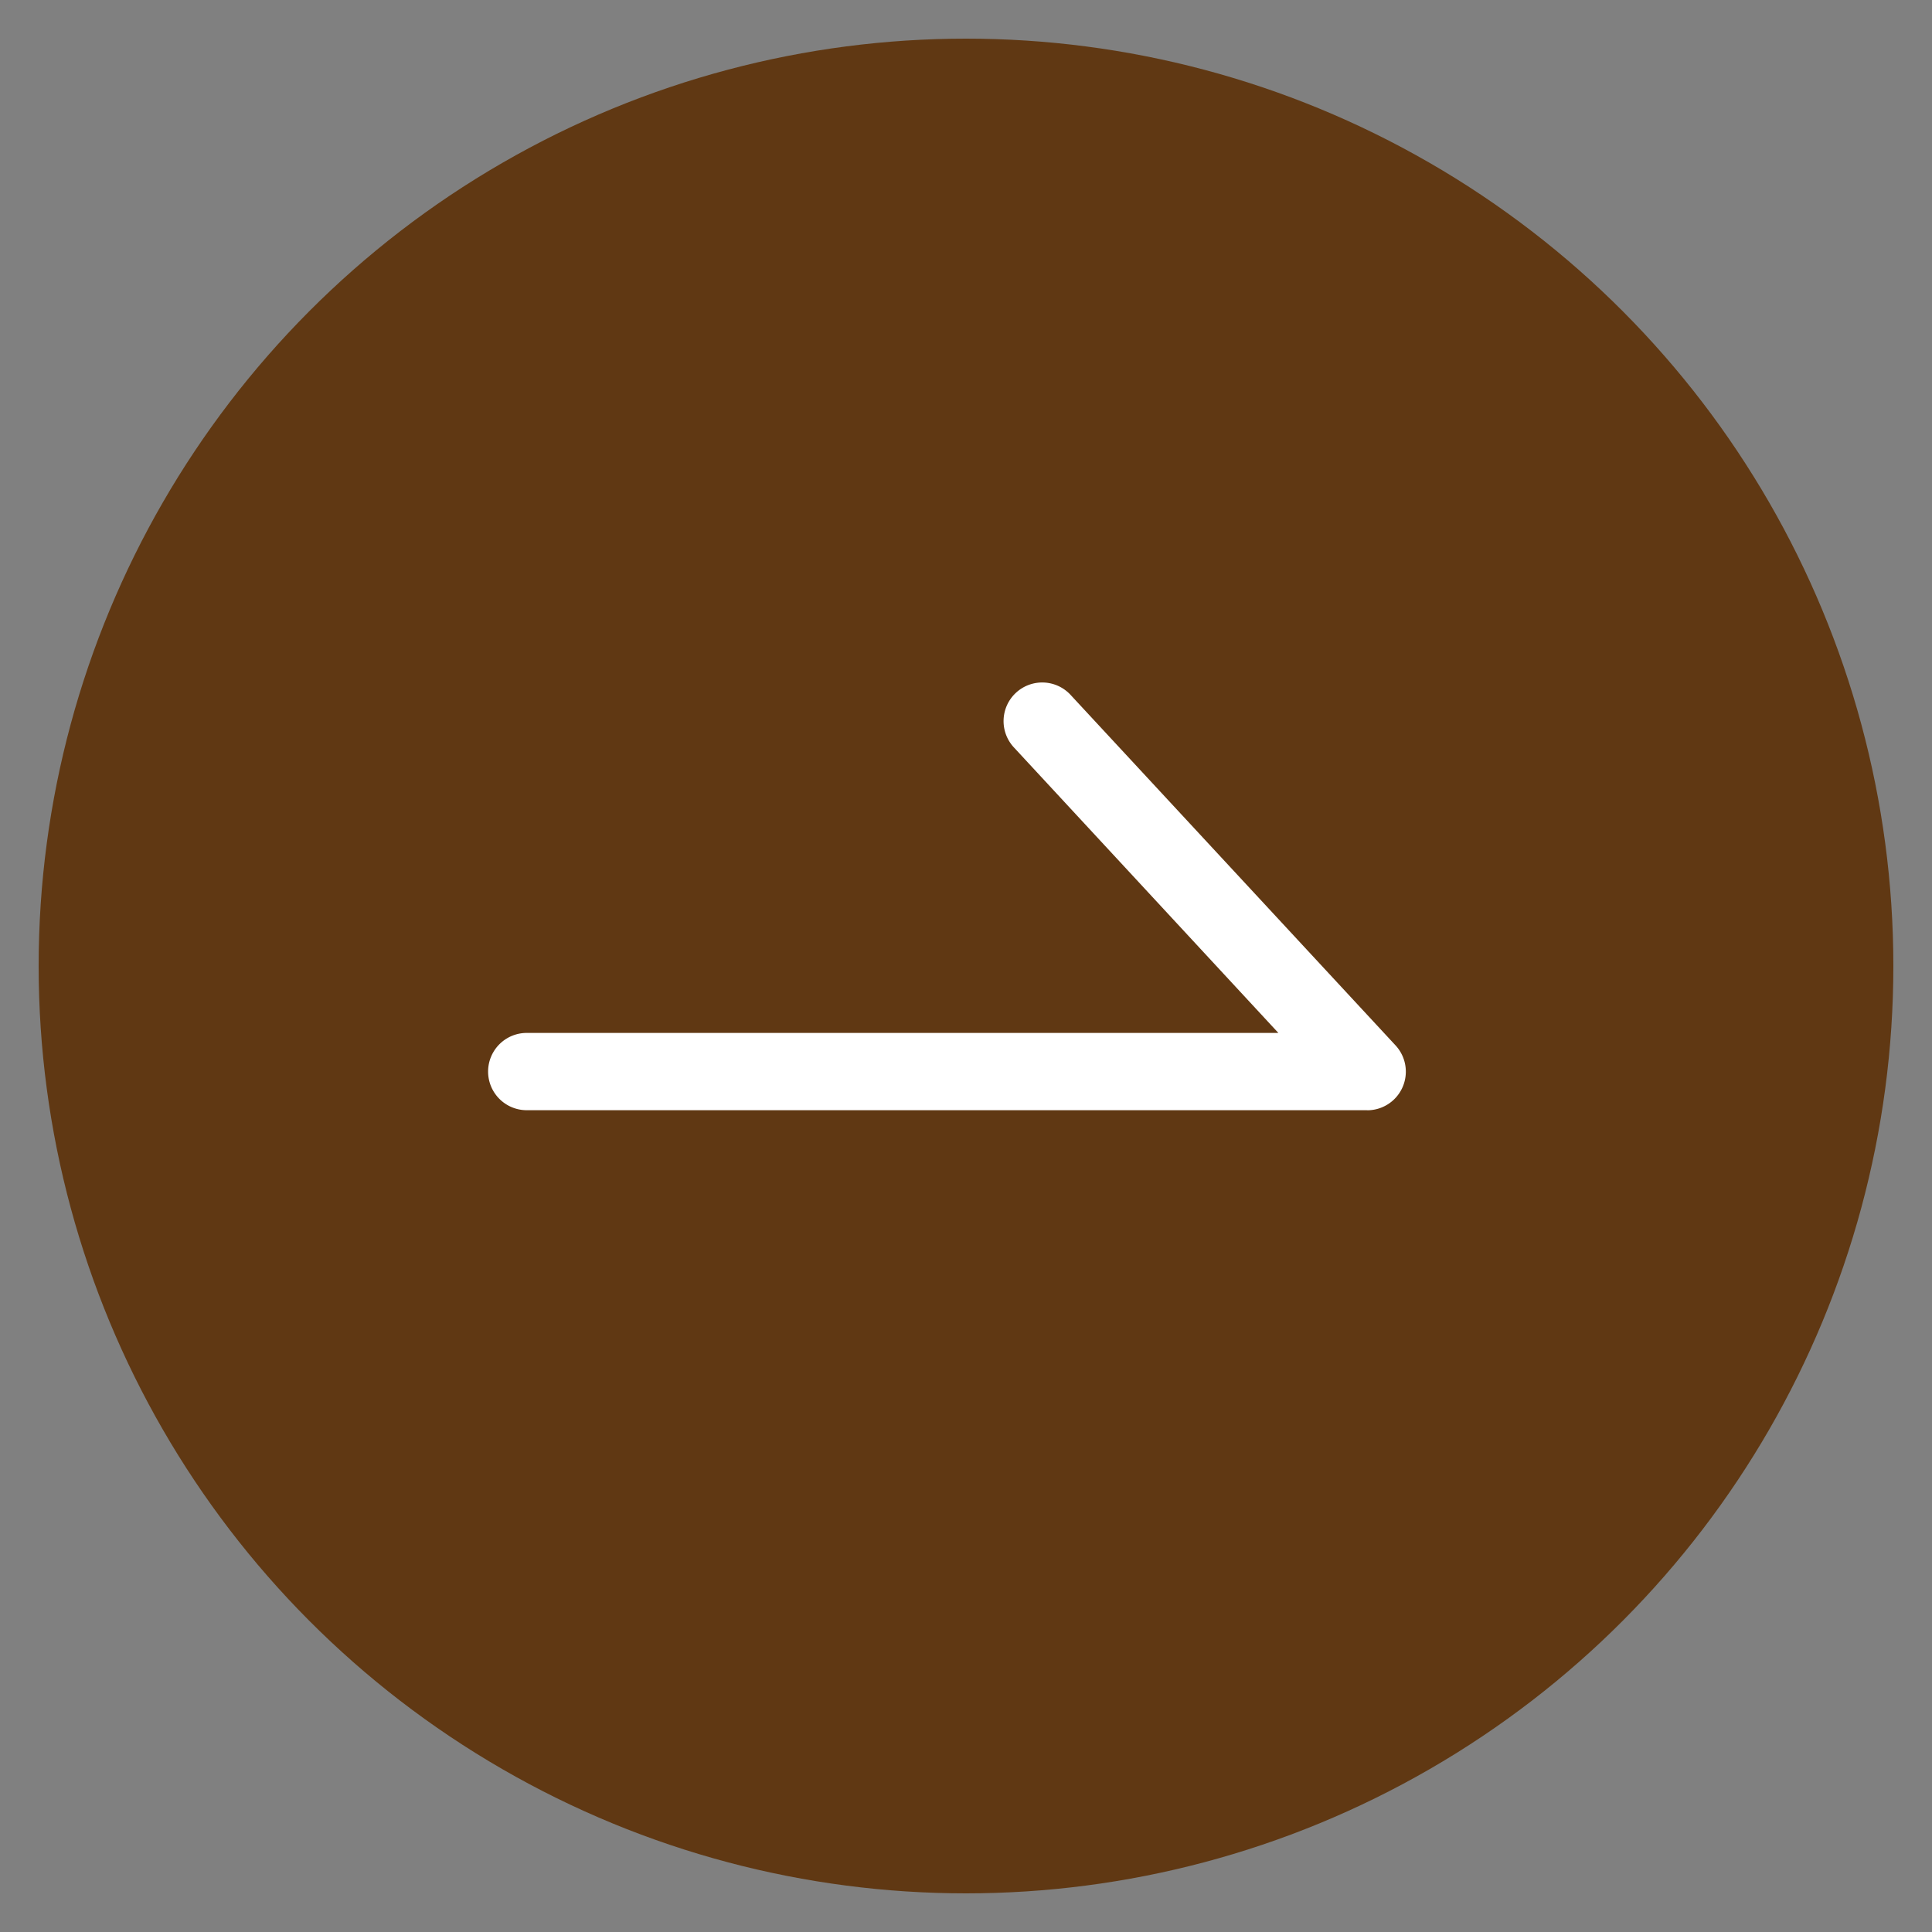
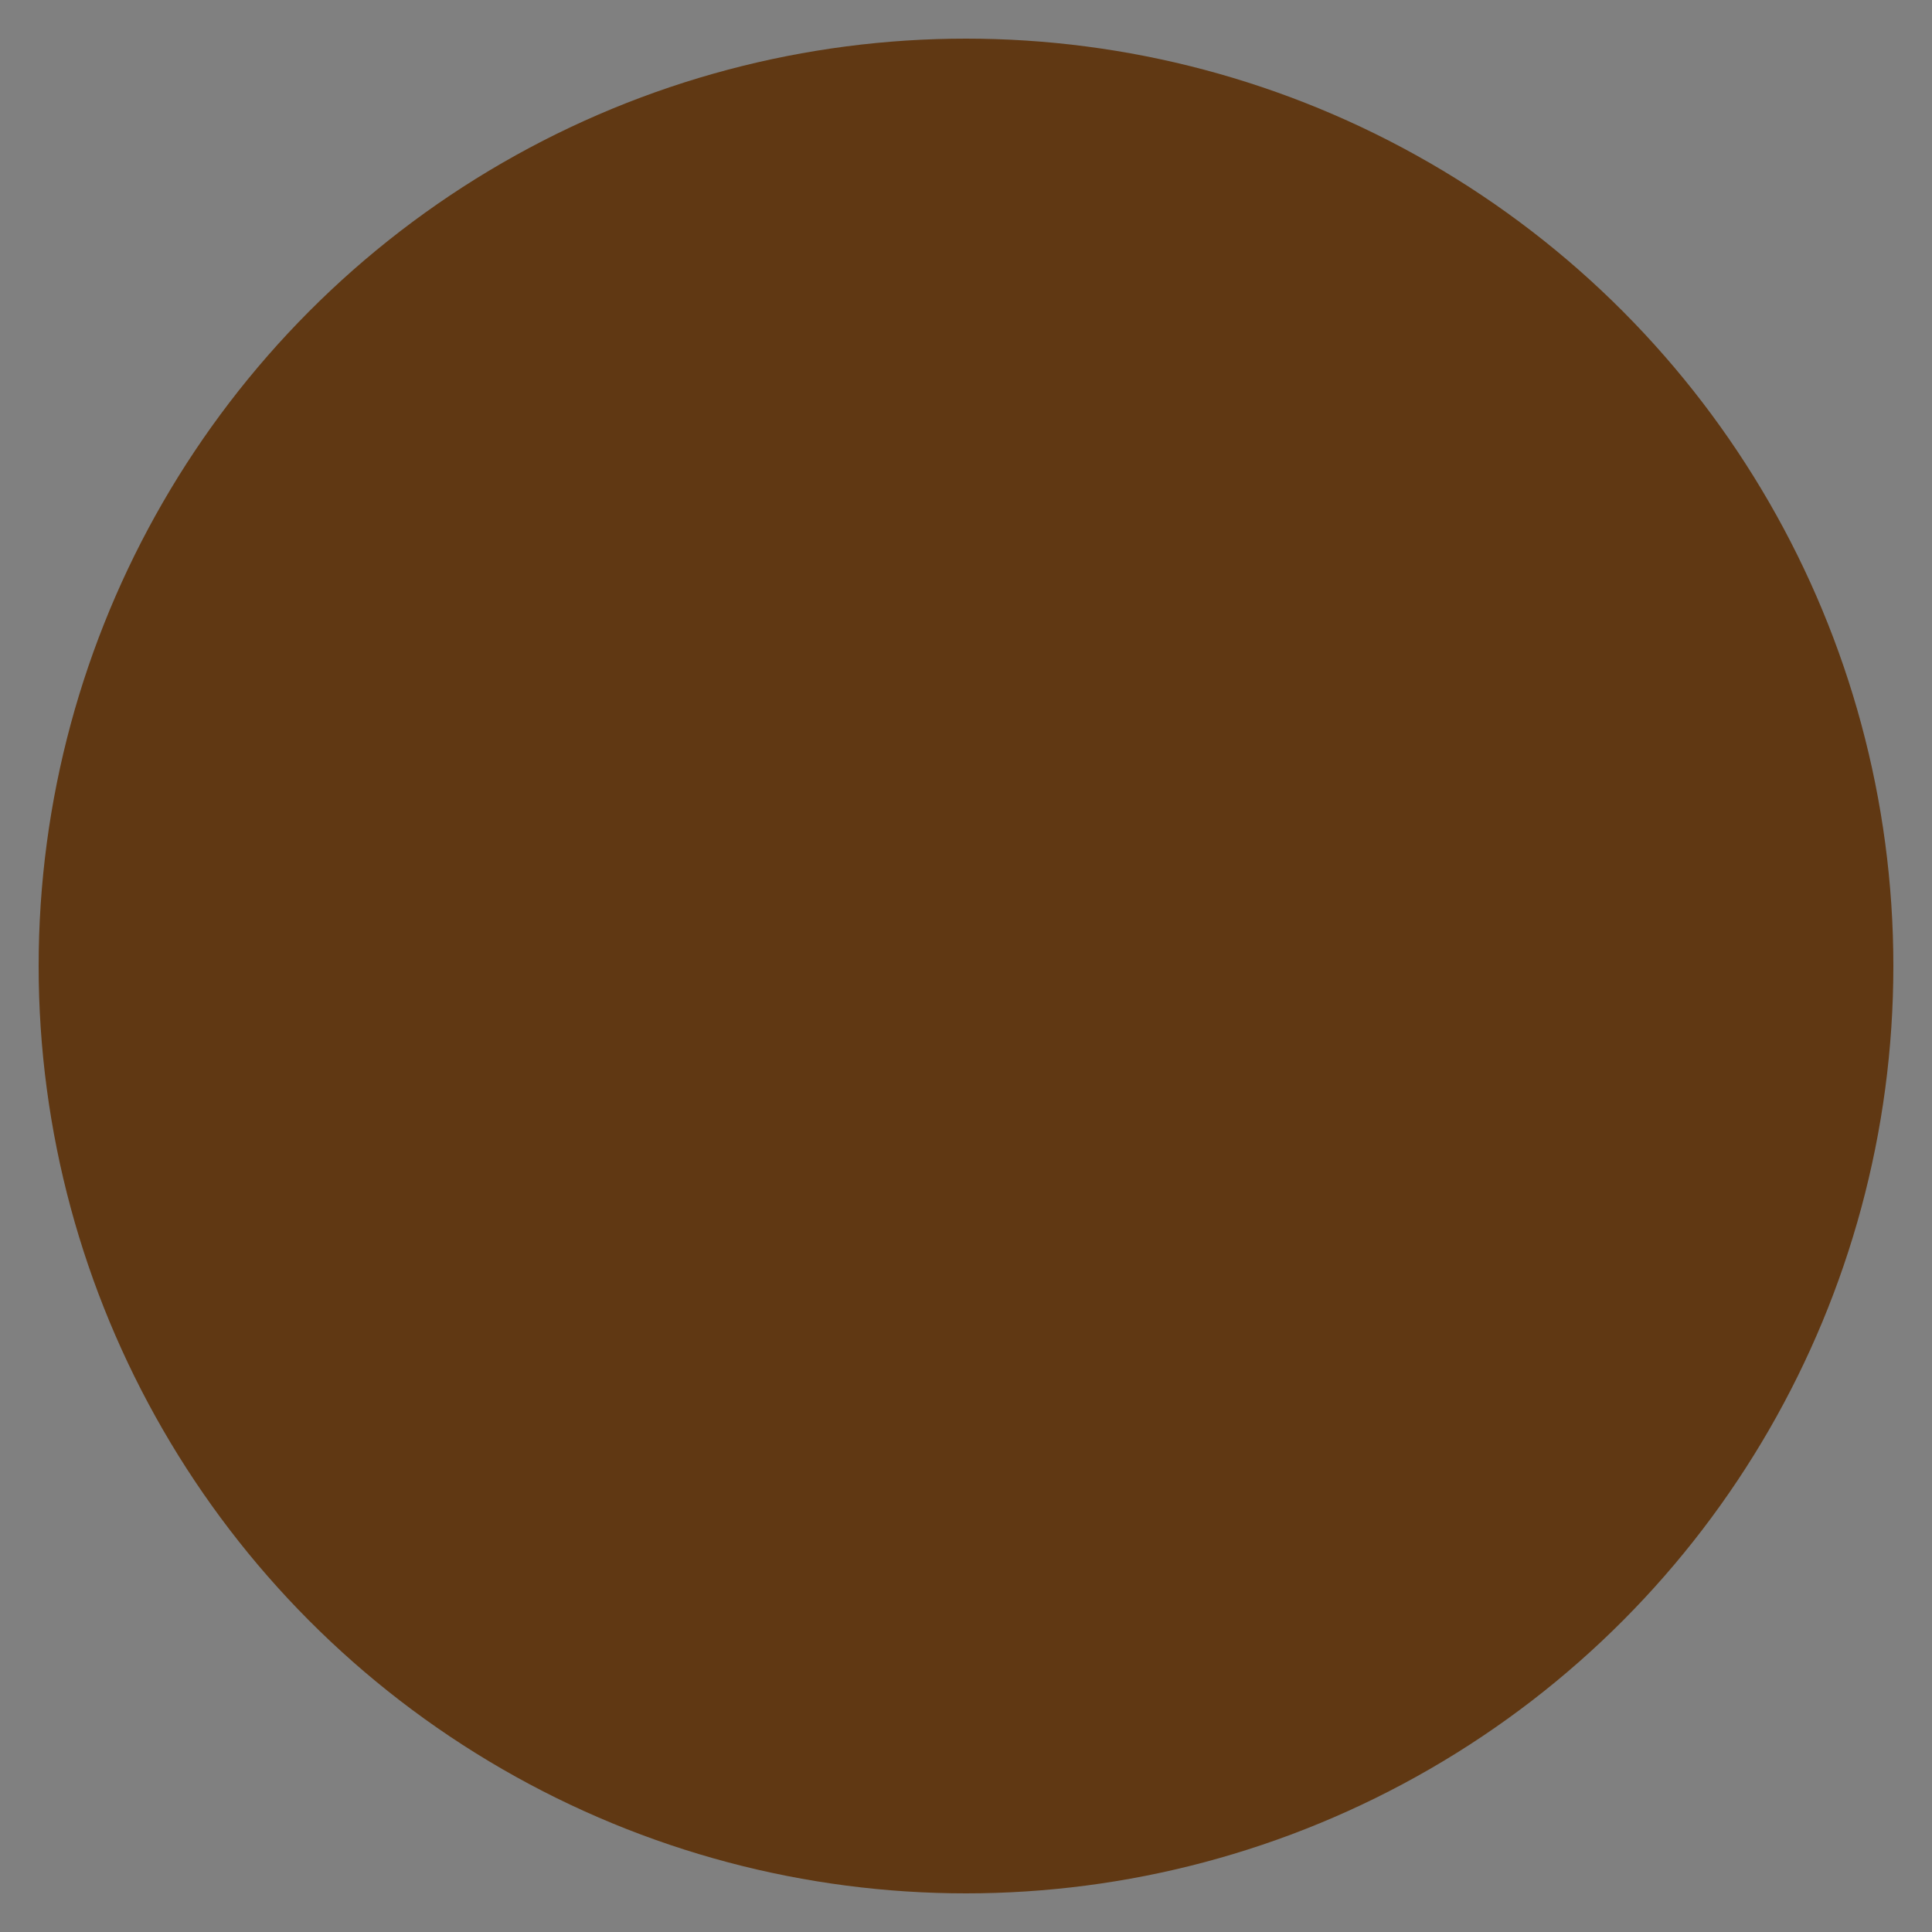
<svg xmlns="http://www.w3.org/2000/svg" width="25" height="25" viewBox="0 0 25 25">
  <rect x="0" y="0" width="25" height="25" fill="#808080" stroke="none" />
  <g transform="translate(0.5 0.5)">
    <circle cx="12" cy="12" r="12" fill="#603813" stroke="rgba(0,0,0,0)" stroke-miterlimit="10" stroke-width="1" />
-     <path d="M322.346,20.464H311.474a.5.5,0,0,1,0-1H321.2l-3.418-3.69a.5.5,0,1,1,.734-.679l4.2,4.53a.5.5,0,0,1-.367.84Z" transform="translate(-305.158 -6.598)" fill="#fff" />
  </g>
</svg>